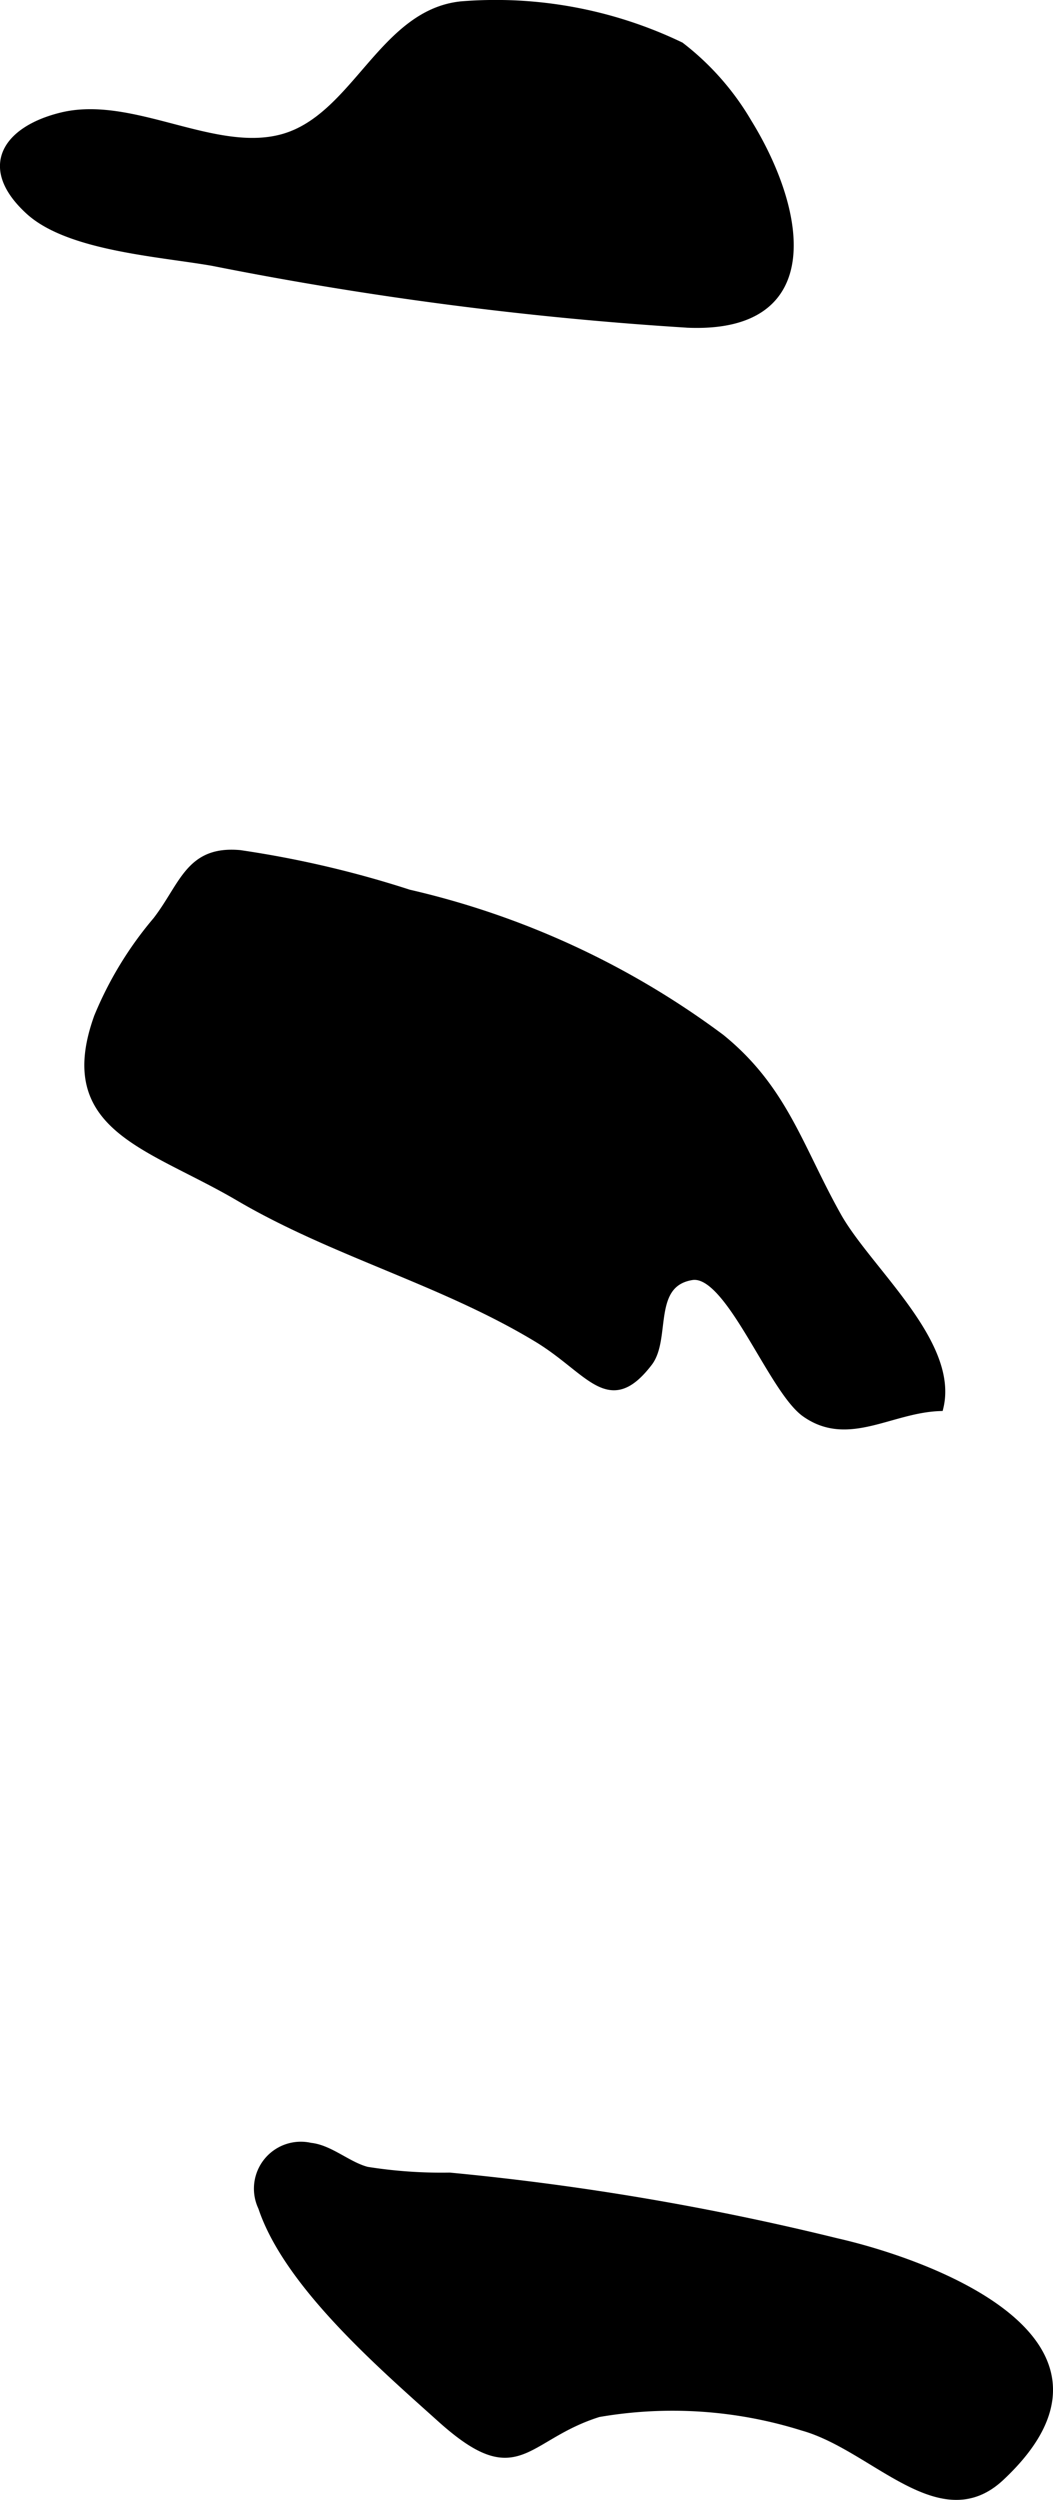
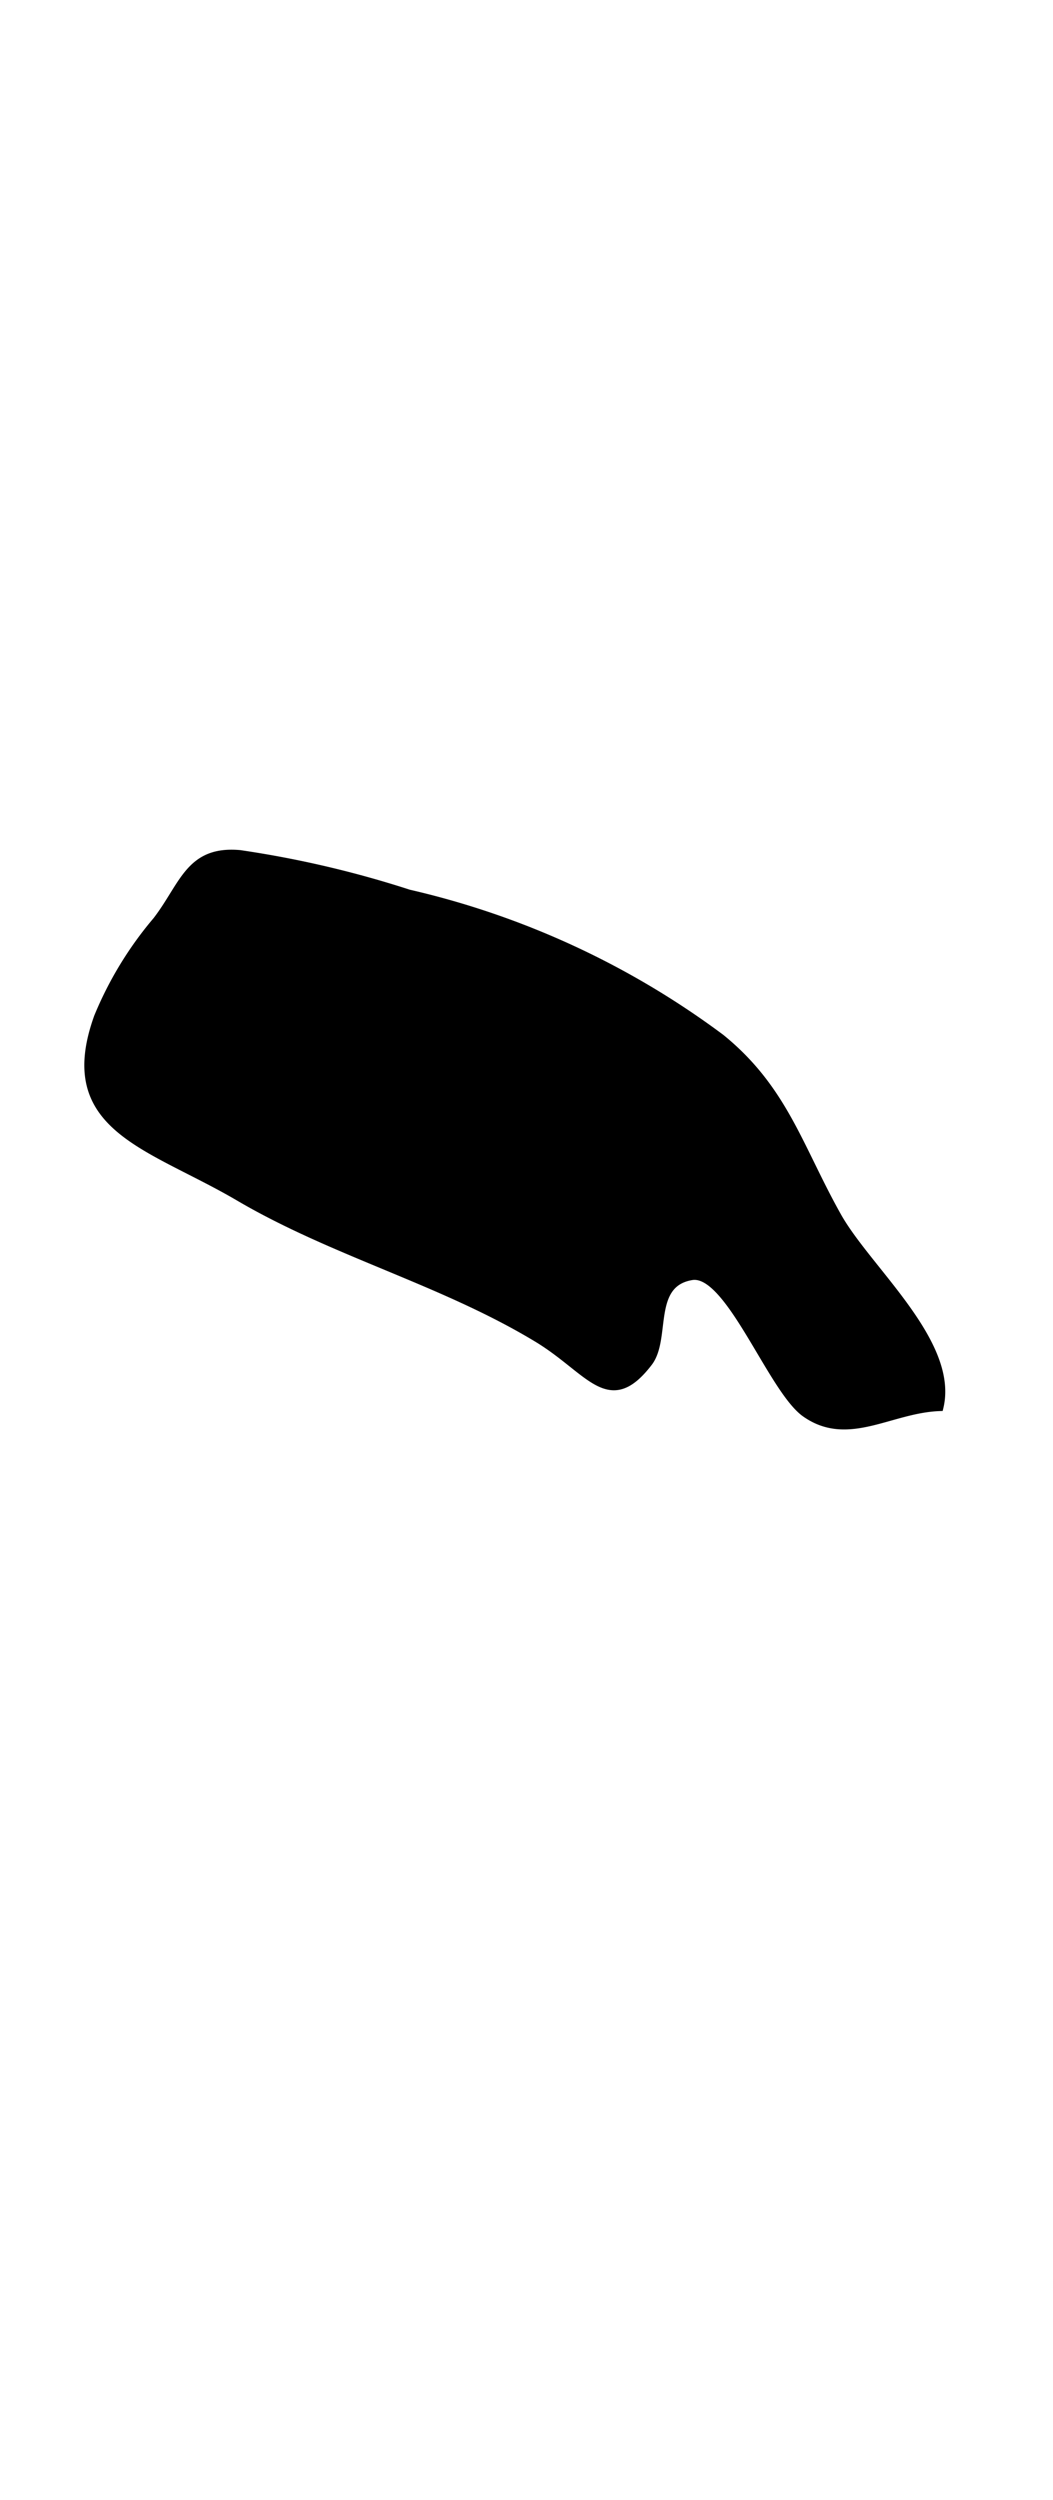
<svg xmlns="http://www.w3.org/2000/svg" version="1.1" width="7.809mm" height="18.532mm" viewBox="0 0 22.136 52.532">
  <defs>
    <style type="text/css">
      .a {
        stroke: #000;
        stroke-miterlimit: 10;
        stroke-width: 0.15px;
      }
    </style>
  </defs>
-   <path class="a" d="M15.729,2.572c1.136,1.841,1.594,4.352-1.261,4.24a75.032,75.032,0,0,1-9.998-1.3c-1.131-.197-3.032-.315-3.864-1.079-1.012-.929-.464-1.71.679-1.993,1.493-.371,3.229.858,4.67.448,1.519-.433,2.085-2.616,3.743-2.785a8.977,8.977,0,0,1,4.611.857A5.605,5.605,0,0,1,15.729,2.572Z" />
  <path class="a" d="M15.158,21.804c1.329,1.078,1.644,2.307,2.455,3.751.633,1.127,2.474,2.661,2.144,4.021-1.039.035-1.929.763-2.832.126-.711-.504-1.604-3.008-2.384-2.878-.912.152-.507,1.299-.901,1.812-.839,1.092-1.241.164-2.345-.505-1.988-1.203-4.278-1.797-6.275-2.969-1.883-1.105-3.813-1.451-2.968-3.795a7.601,7.601,0,0,1,1.235-2.027c.568-.737.686-1.498,1.755-1.402a21.679,21.679,0,0,1,3.553.83A17.572,17.572,0,0,1,15.158,21.804Z" />
-   <path class="a" d="M9.257,50.821c-1.231-1.107-3.216-2.818-3.755-4.438a.911.911,0,0,1,1.024-1.281c.411.042.785.399,1.188.504a9.955,9.955,0,0,0,1.738.122,56.238,56.238,0,0,1,8.132,1.378c2.054.468,6.469,2.13,3.456,4.951-1.276,1.195-2.67-.637-4.165-1.055a9.131,9.131,0,0,0-4.293-.286C11.004,51.212,10.905,52.305,9.257,50.821Z" />
</svg>